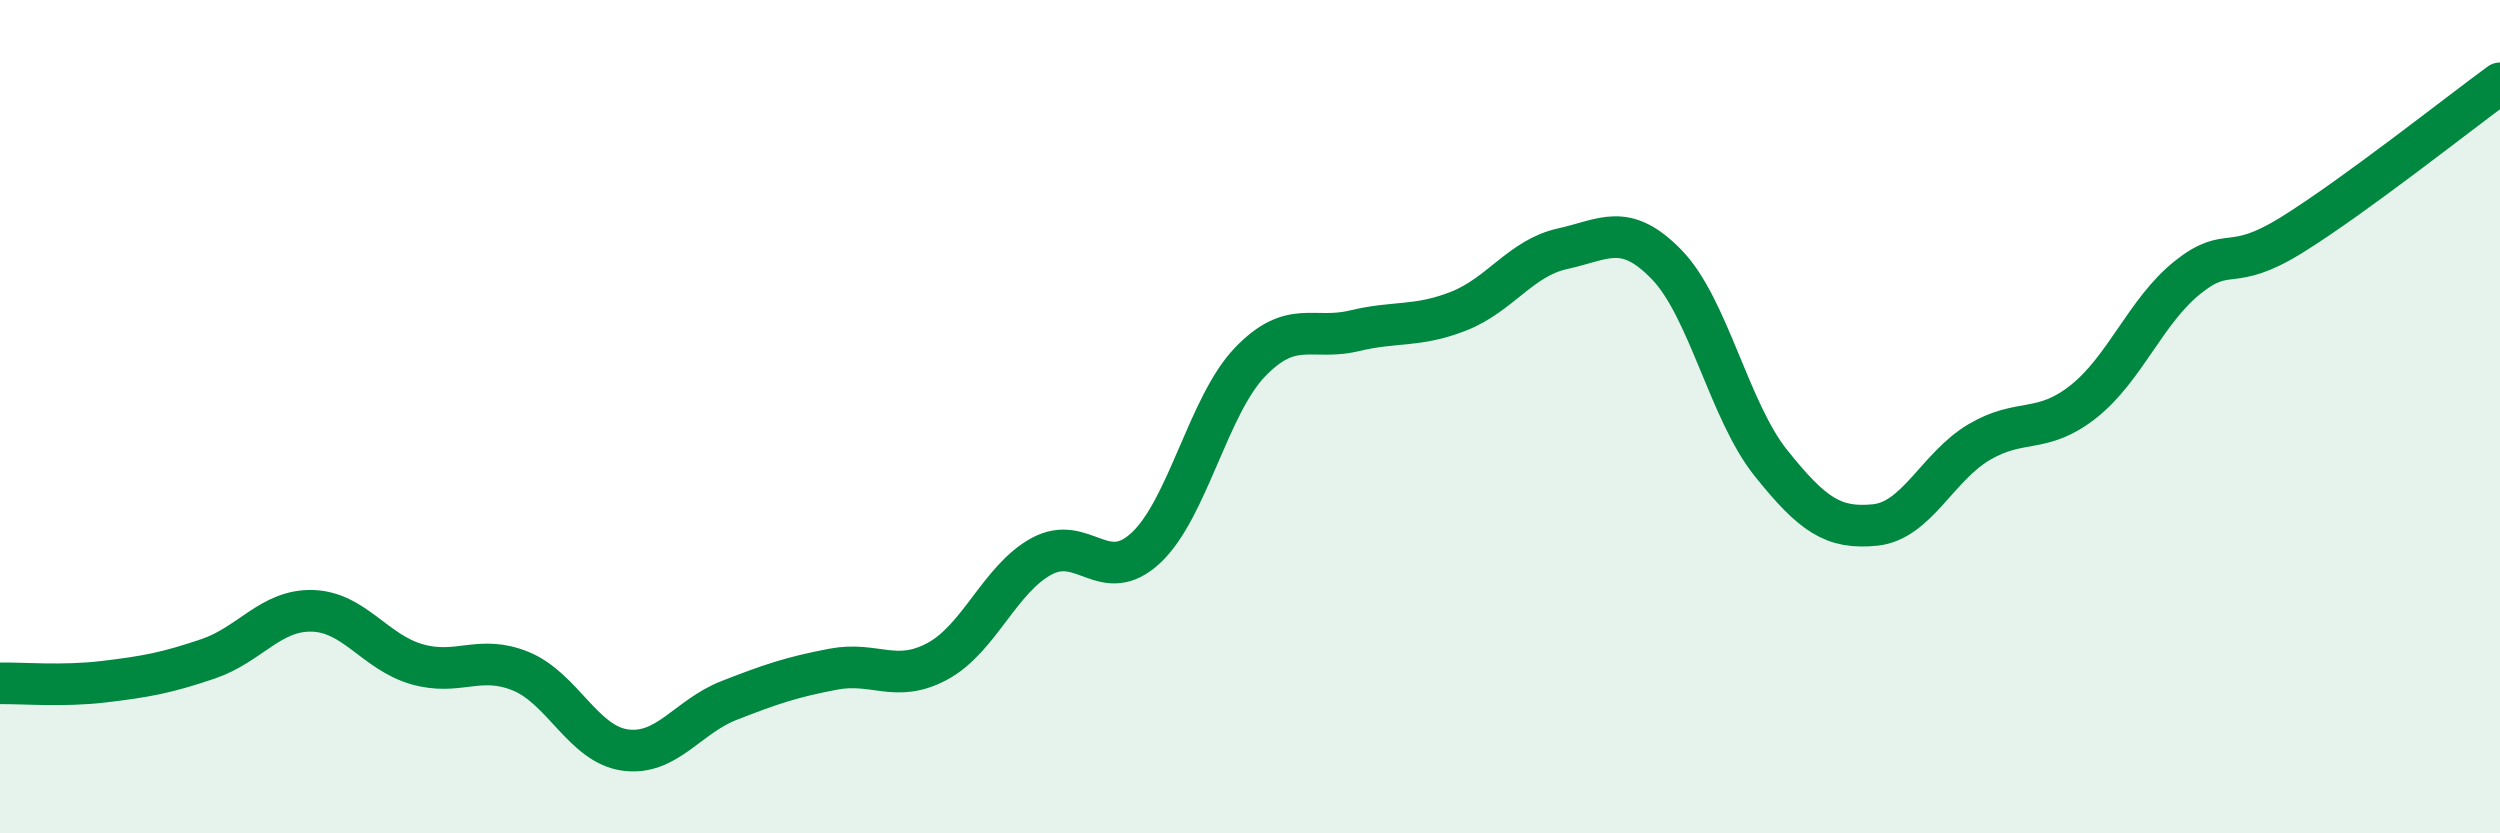
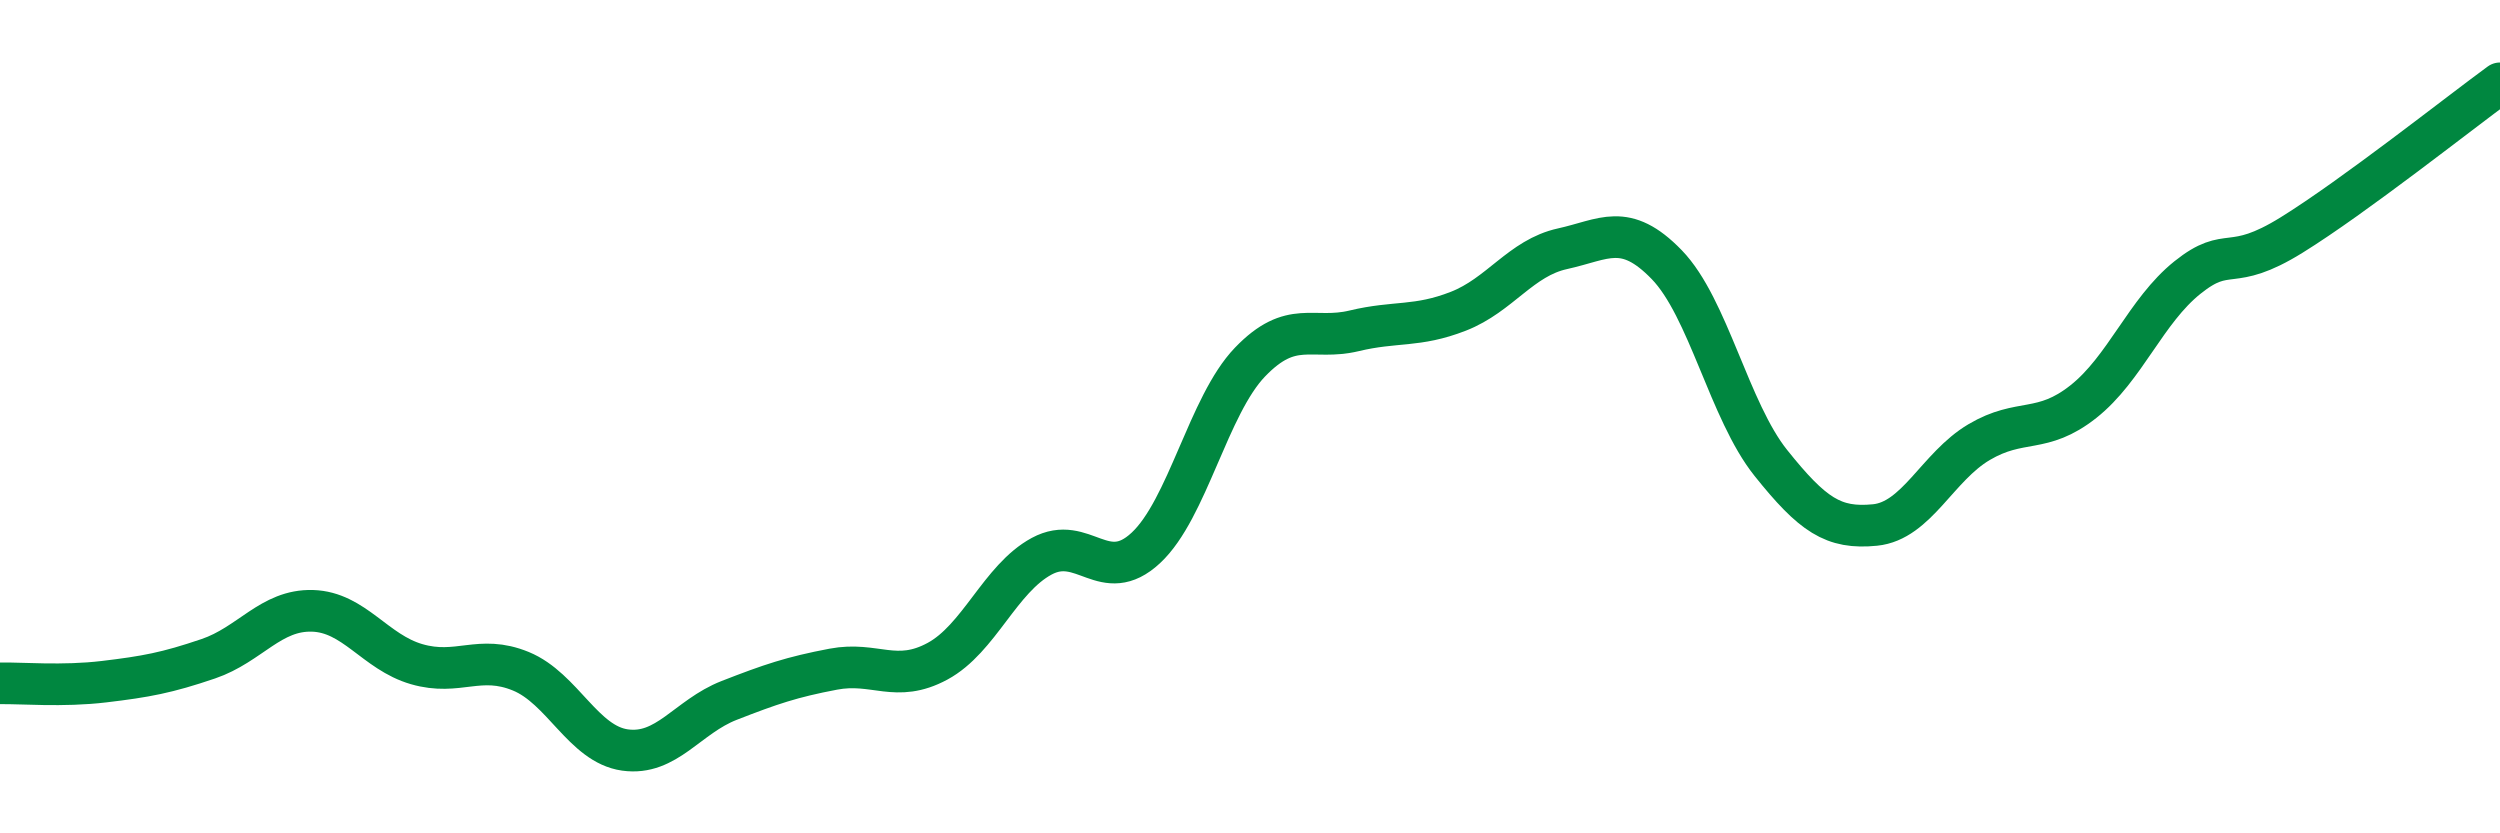
<svg xmlns="http://www.w3.org/2000/svg" width="60" height="20" viewBox="0 0 60 20">
-   <path d="M 0,16.4 C 0.5,16.39 1.5,16.48 2.5,16.36 C 3.5,16.24 4,16.15 5,15.81 C 6,15.47 6.5,14.63 7.5,14.66 C 8.5,14.69 9,15.65 10,15.94 C 11,16.23 11.5,15.7 12.5,16.11 C 13.5,16.52 14,17.86 15,18 C 16,18.14 16.5,17.2 17.5,16.81 C 18.5,16.42 19,16.25 20,16.06 C 21,15.87 21.5,16.41 22.5,15.87 C 23.5,15.33 24,13.89 25,13.35 C 26,12.81 26.5,14.08 27.5,13.15 C 28.5,12.22 29,9.73 30,8.69 C 31,7.65 31.5,8.18 32.5,7.94 C 33.5,7.7 34,7.86 35,7.47 C 36,7.08 36.5,6.19 37.5,5.97 C 38.5,5.75 39,5.32 40,6.35 C 41,7.38 41.5,9.86 42.5,11.11 C 43.5,12.36 44,12.7 45,12.6 C 46,12.5 46.5,11.2 47.5,10.61 C 48.5,10.02 49,10.43 50,9.64 C 51,8.85 51.5,7.46 52.5,6.66 C 53.5,5.86 53.5,6.57 55,5.64 C 56.5,4.71 59,2.73 60,2L60 20L0 20Z" fill="#008740" opacity="0.1" stroke-linecap="round" stroke-linejoin="round" />
  <path d="M 0,16.4 C 0.5,16.39 1.5,16.48 2.5,16.36 C 3.5,16.24 4,16.15 5,15.81 C 6,15.47 6.5,14.63 7.5,14.66 C 8.5,14.69 9,15.65 10,15.94 C 11,16.23 11.5,15.7 12.5,16.11 C 13.5,16.52 14,17.86 15,18 C 16,18.14 16.5,17.2 17.5,16.81 C 18.5,16.42 19,16.25 20,16.06 C 21,15.87 21.5,16.41 22.5,15.87 C 23.5,15.33 24,13.89 25,13.35 C 26,12.81 26.5,14.08 27.5,13.15 C 28.5,12.22 29,9.73 30,8.69 C 31,7.65 31.5,8.18 32.5,7.94 C 33.5,7.7 34,7.86 35,7.47 C 36,7.08 36.5,6.19 37.5,5.97 C 38.5,5.75 39,5.32 40,6.35 C 41,7.38 41.5,9.86 42.5,11.11 C 43.5,12.36 44,12.7 45,12.6 C 46,12.5 46.5,11.2 47.5,10.61 C 48.5,10.02 49,10.43 50,9.64 C 51,8.85 51.5,7.46 52.5,6.66 C 53.5,5.86 53.5,6.57 55,5.64 C 56.5,4.71 59,2.73 60,2" stroke="#008740" stroke-width="1" fill="none" stroke-linecap="round" stroke-linejoin="round" />
</svg>